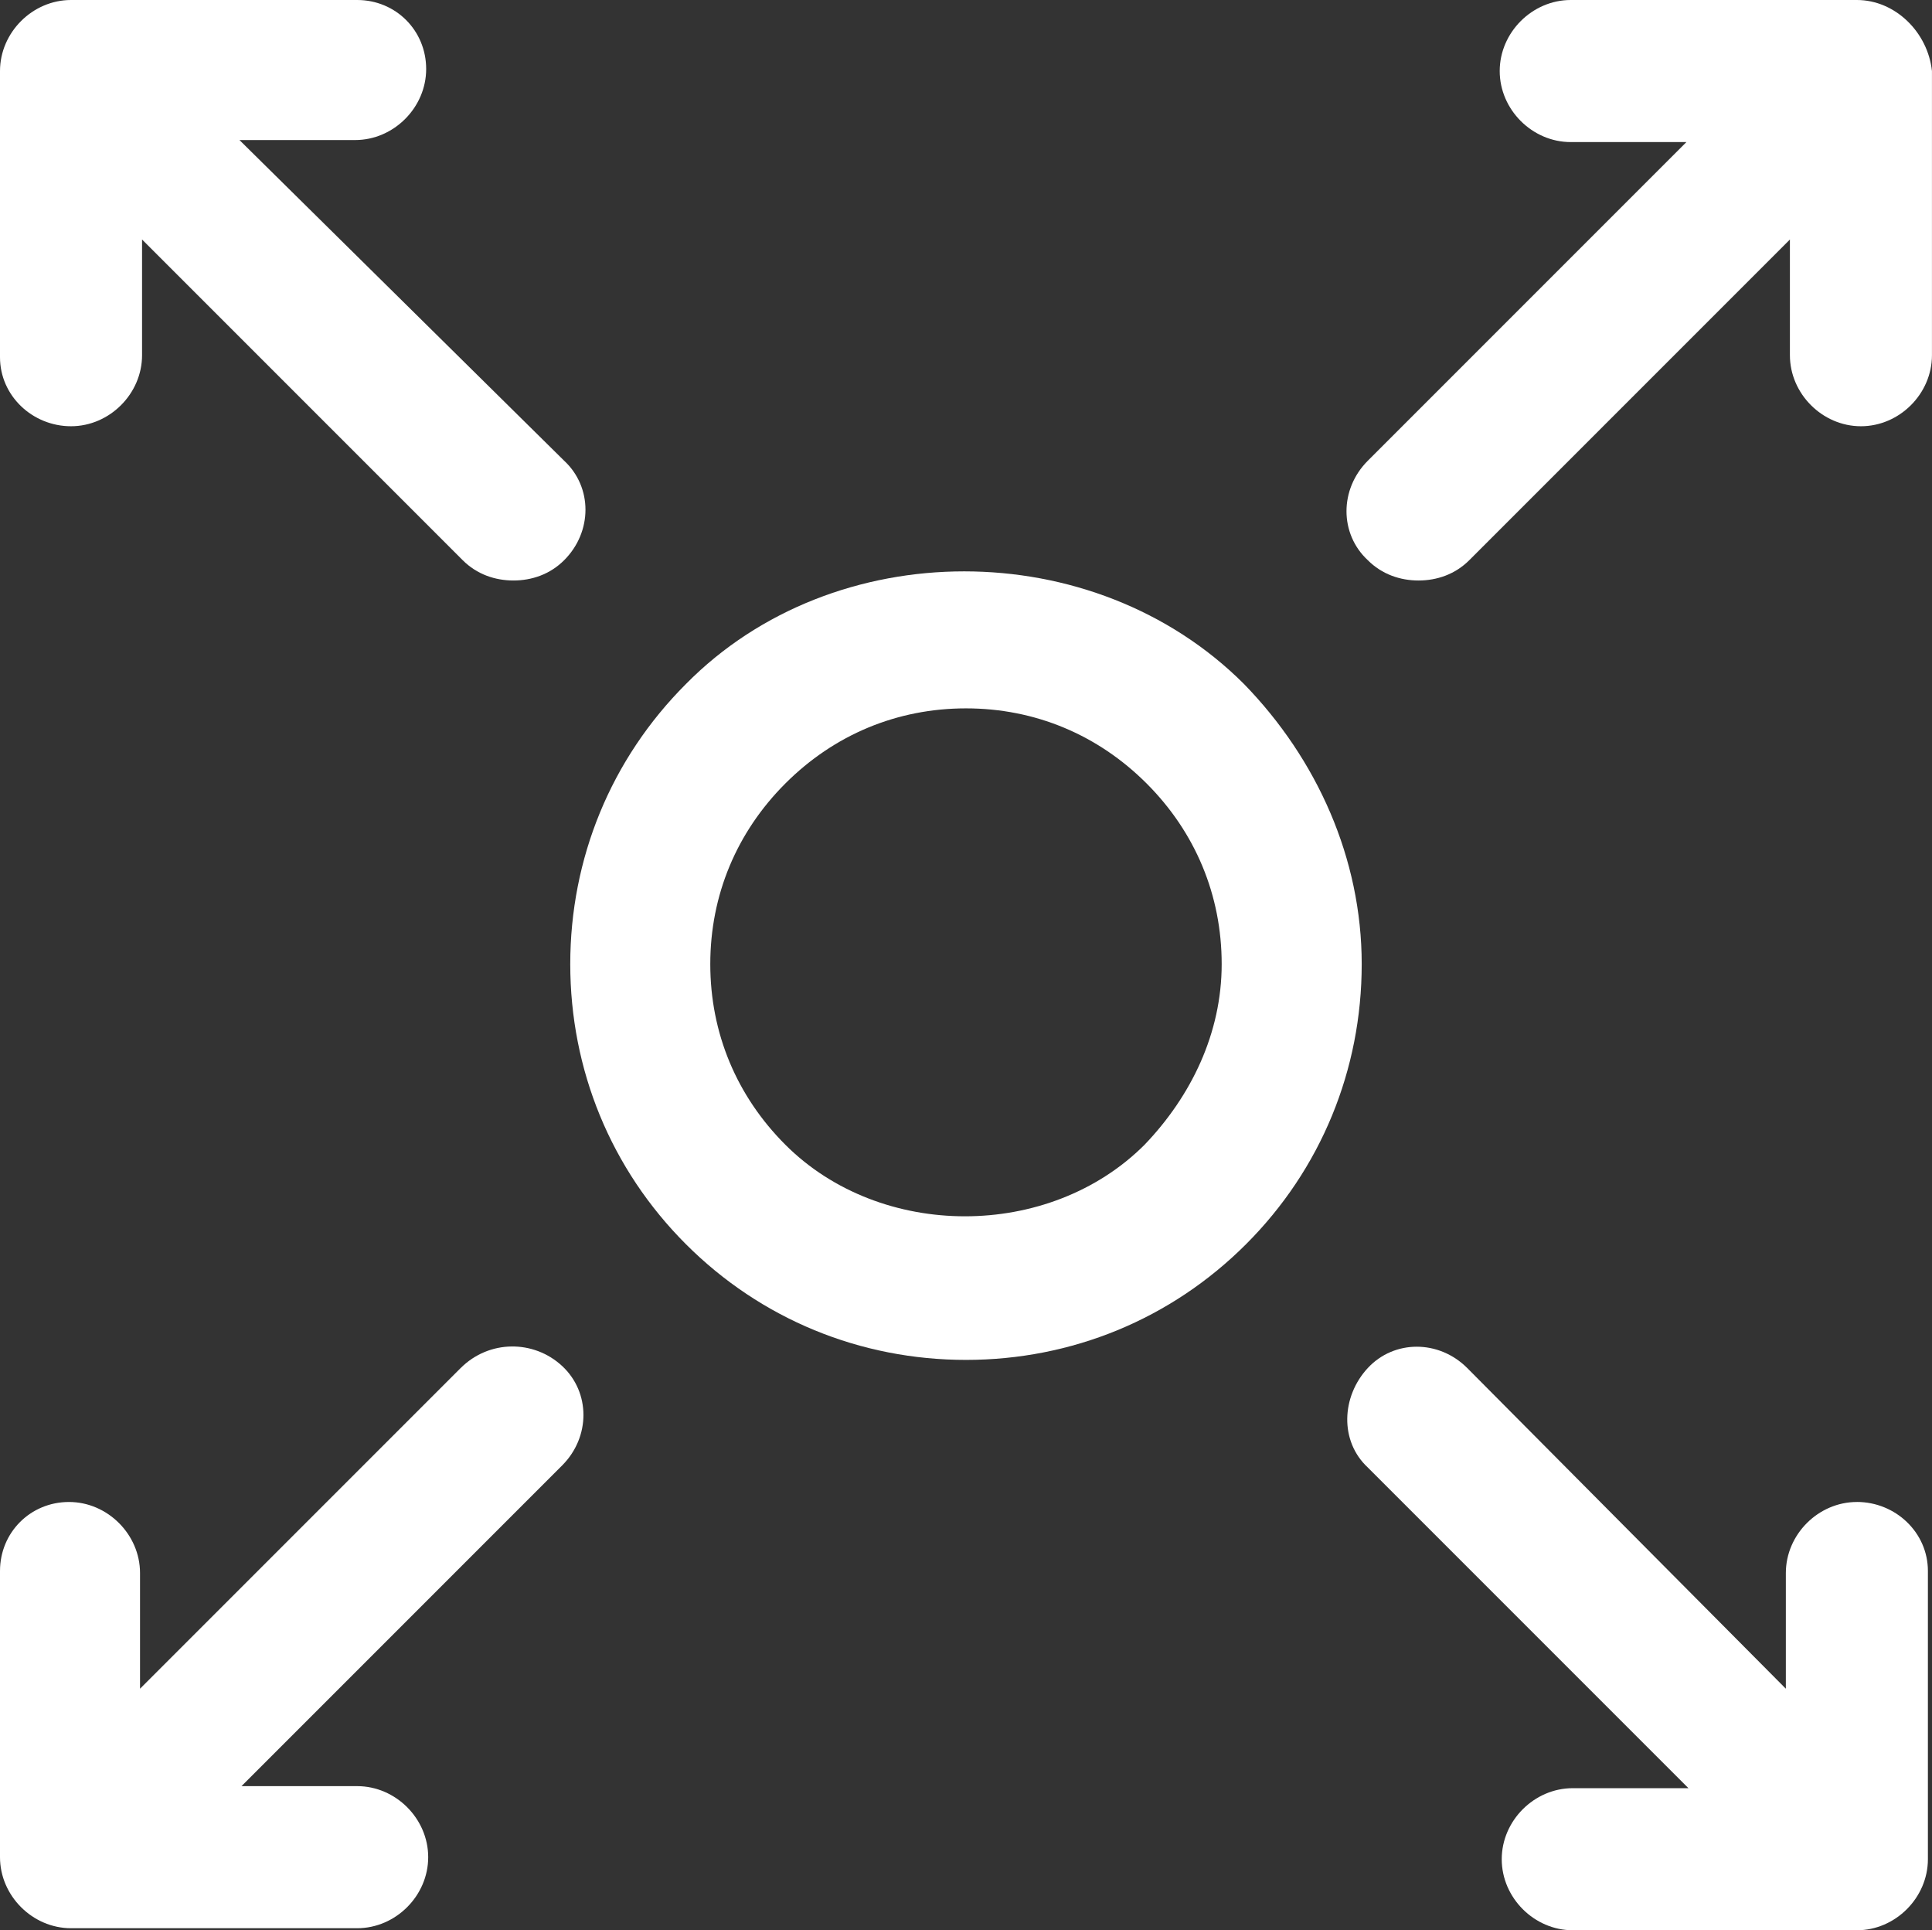
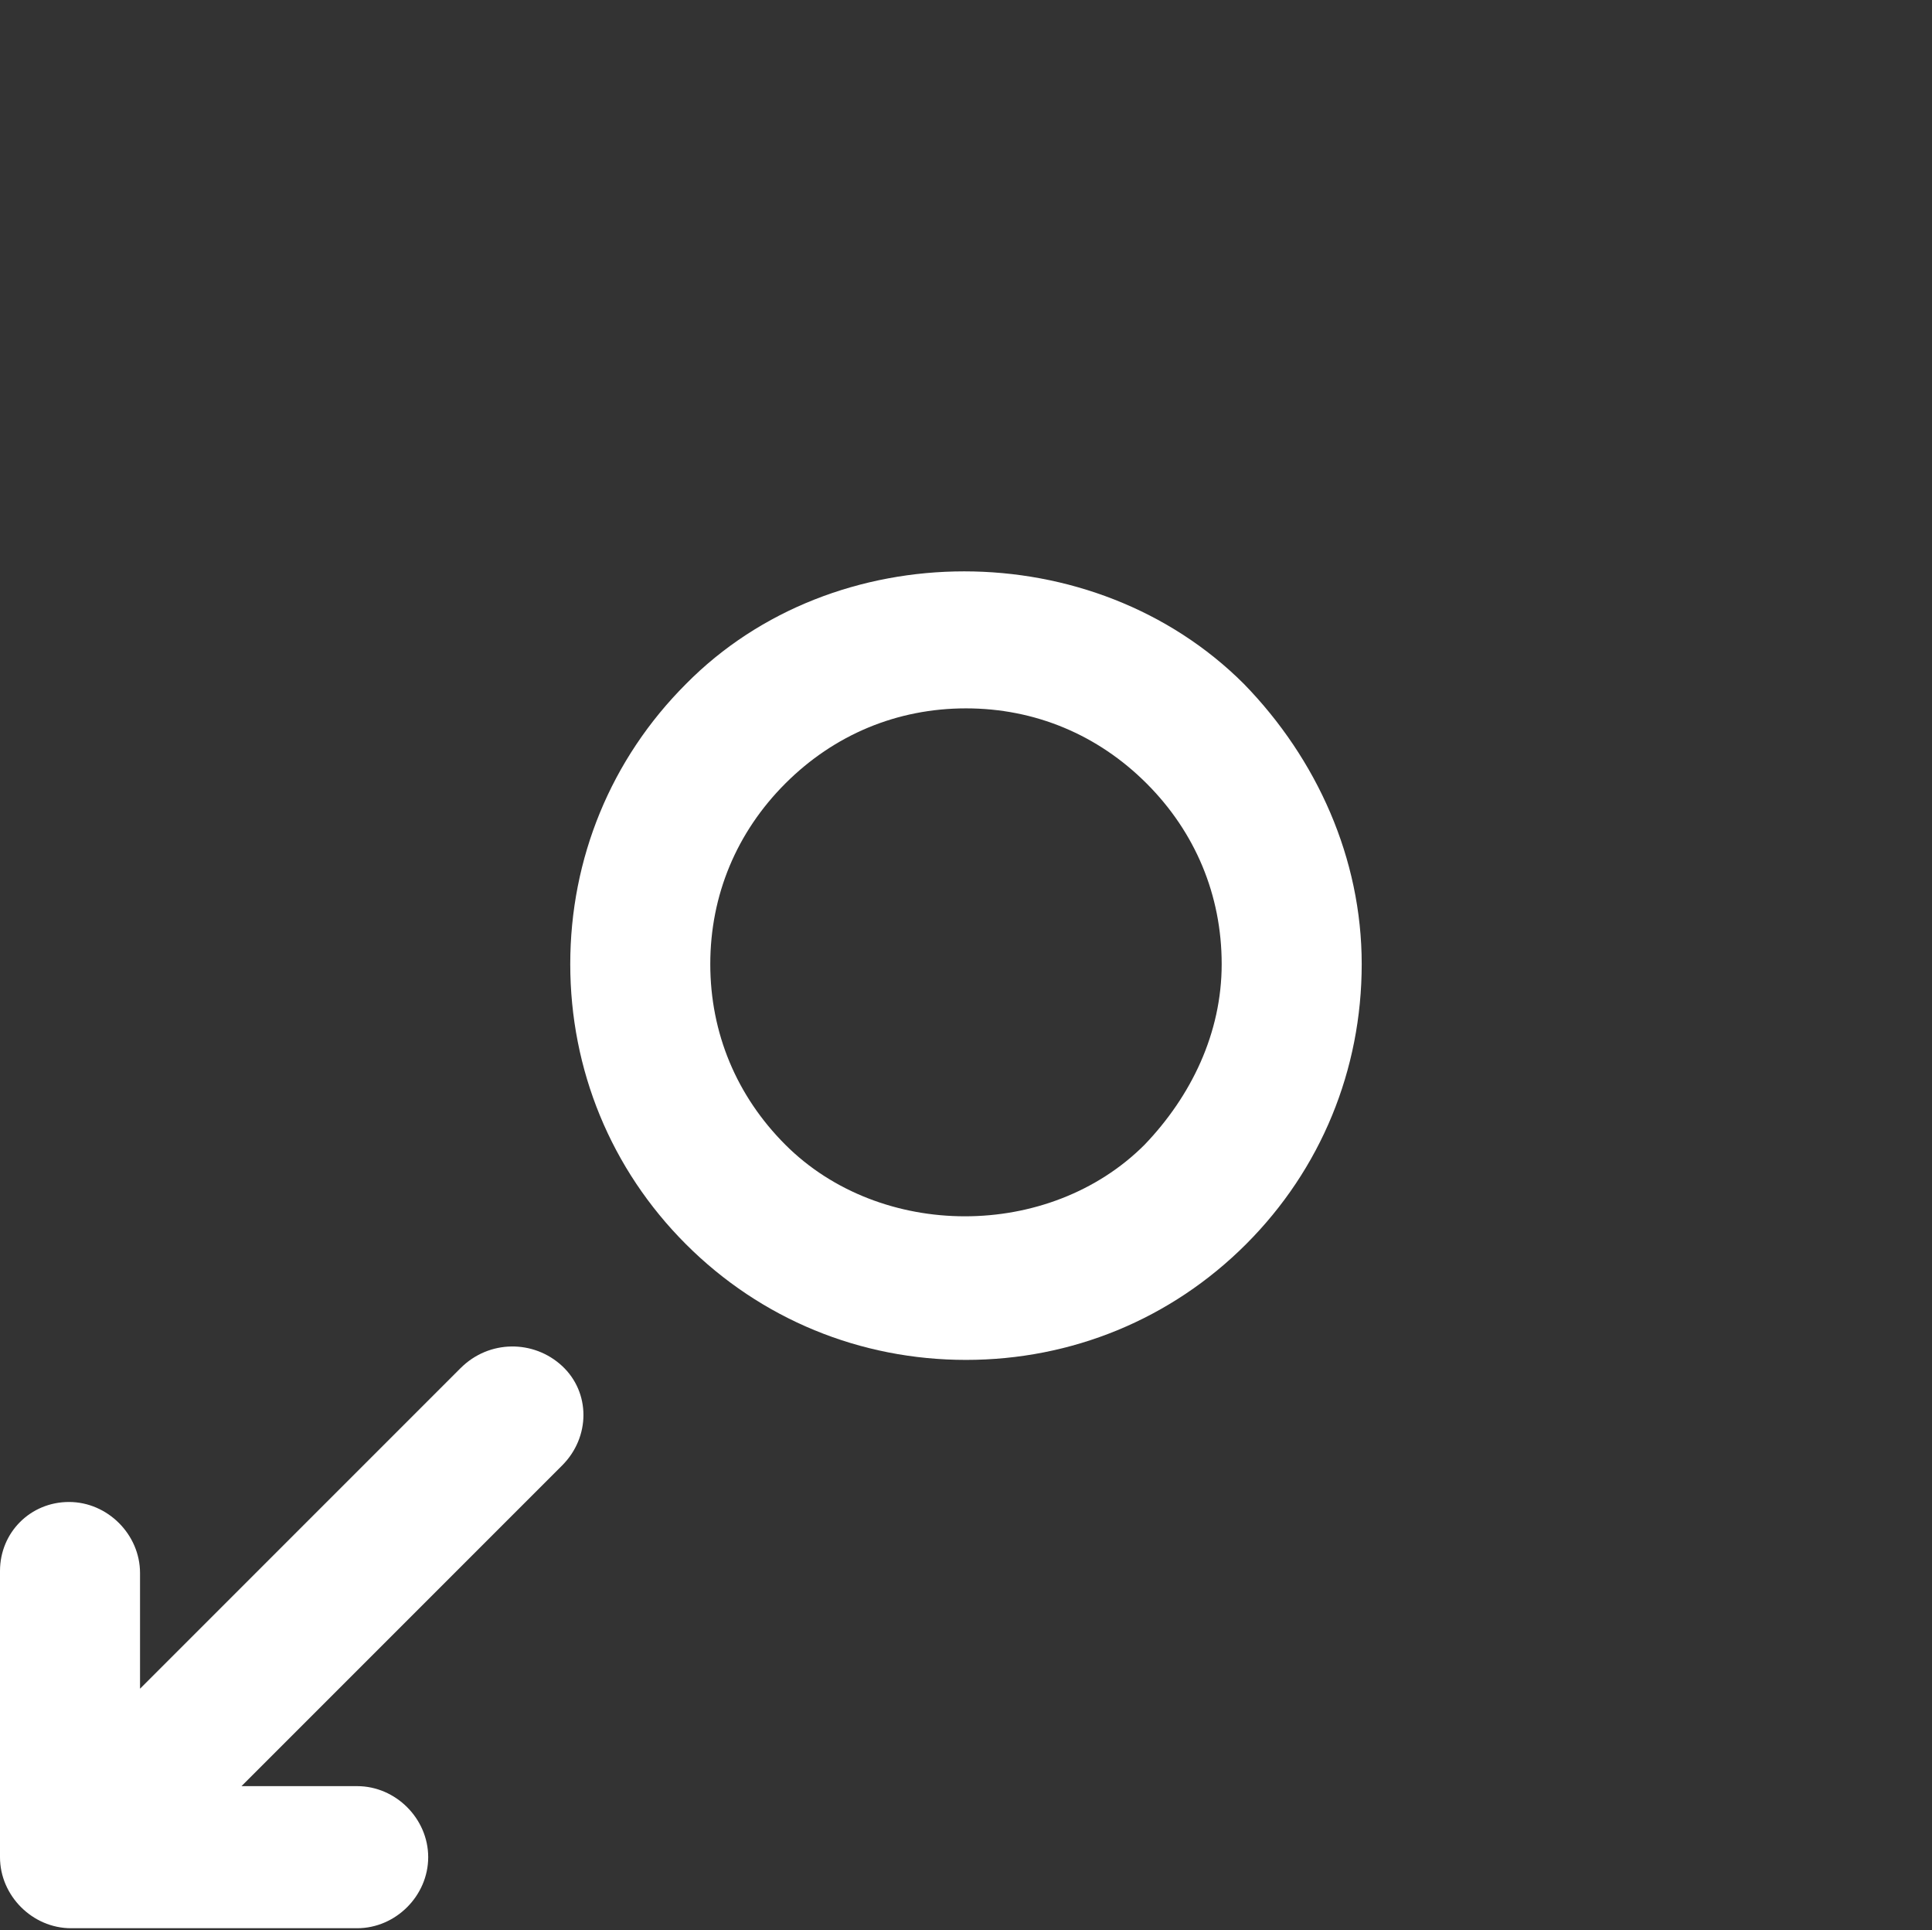
<svg xmlns="http://www.w3.org/2000/svg" id="Layer_2" viewBox="0 0 533.13 532.57" fill="#fff">
  <rect x="0" y="0" width="533.13" height="532.57" fill="#333333" stroke="none" />
  <g id="Layer_1-2">
    <g>
      <path d="M343.28,188.72c-41.44-41.44-113.12-41.44-154,0-20.72,20.72-31.92,48.16-31.92,77.28s11.2,56.56,31.92,77.28c20.72,20.72,48.16,31.92,77.28,31.92s56.56-11.2,77.28-31.92c20.72-20.72,31.92-48.16,31.92-77.28,0-29.12-12.32-56.56-32.48-77.28Zm-27.44,127.12c-26.32,26.32-72.8,26.32-99.12,0-13.44-13.44-20.72-30.8-20.72-49.84s7.28-36.4,20.72-49.84c13.44-13.44,30.8-20.72,49.84-20.72s36.4,7.28,49.84,20.72c13.44,13.44,20.72,30.8,20.72,49.84,0,19.04-8.4,36.4-21.28,49.84h0Z" />
-       <path d="M19.6,117.6c10.64,0,19.6-8.96,19.6-19.6v-31.92l88.48,88.48c3.92,3.92,8.96,5.6,14,5.6s10.08-1.68,14-5.6c7.84-7.84,7.84-20.16,0-27.44L66.08,38.64h31.92c10.64,0,19.6-8.96,19.6-19.6S109.2,0,98.56,0H19.6C8.96,0,0,8.96,0,19.6V98.56C0,109.2,8.96,117.6,19.6,117.6h0Z" />
      <path d="M127.12,377.44l-88.48,88.48v-31.92c0-10.64-8.96-19.6-19.6-19.6S0,422.8,0,433.44v78.96c0,10.64,8.96,19.6,19.6,19.6H98.56c10.64,0,19.6-8.96,19.6-19.6s-8.96-19.6-19.6-19.6h-31.92l88.48-88.48c7.84-7.84,7.84-20.16,0-27.44-7.84-7.27-20.16-7.27-28,.57h0Z" />
-       <path d="M512.4,414.4c-10.64,0-19.6,8.96-19.6,19.6v31.92l-87.92-88.48c-7.84-7.84-20.16-7.84-27.44,0s-7.84,20.16,0,27.44l88.48,88.48h-31.92c-10.64,0-19.6,8.96-19.6,19.6s8.96,19.6,19.6,19.6h78.4c10.64,0,19.6-8.97,19.6-19.61v-79.52c0-10.64-8.96-19.04-19.6-19.04h0Z" />
-       <path d="M512.4,0h-78.96c-10.64,0-19.6,8.96-19.6,19.6s8.96,19.6,19.6,19.6h31.92l-87.92,87.92c-7.84,7.84-7.84,20.16,0,27.44,3.92,3.92,8.96,5.6,14,5.6s10.08-1.68,14-5.6l88.48-88.48v31.92c0,10.64,8.96,19.6,19.6,19.6s19.6-8.96,19.6-19.6V19.61C532,8.96,523.04,0,512.4,0h0Z" />
    </g>
  </g>
</svg>